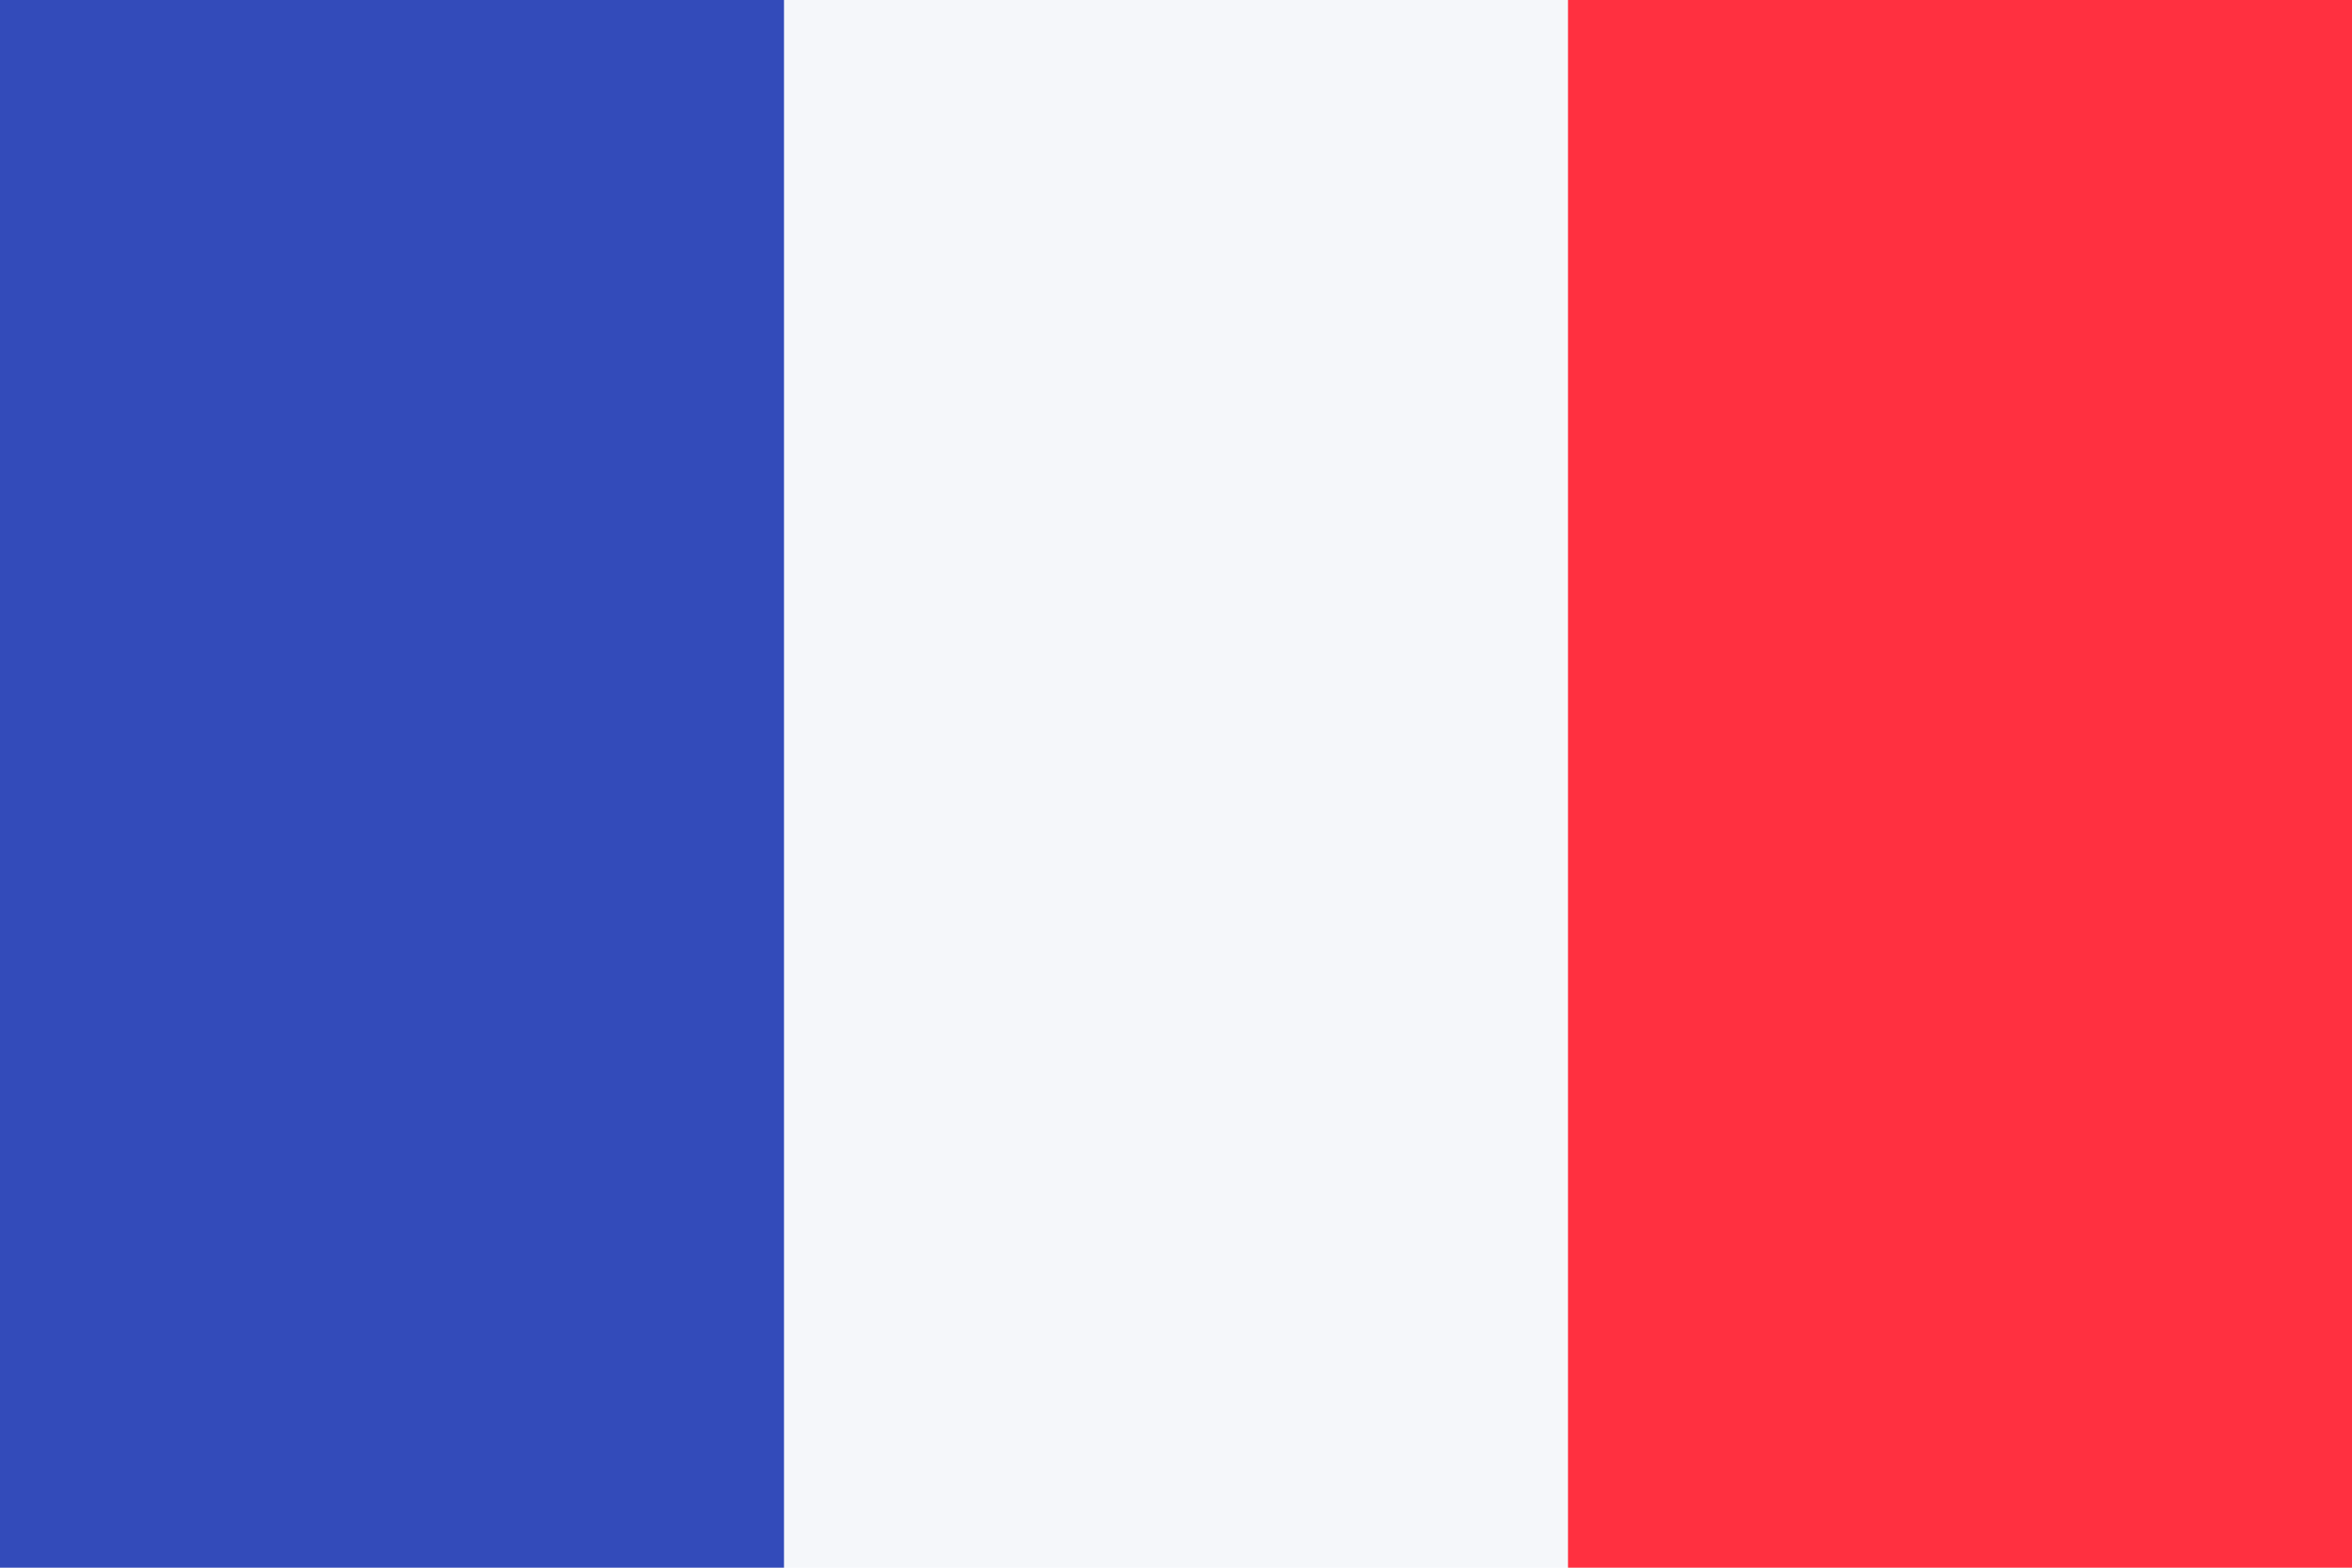
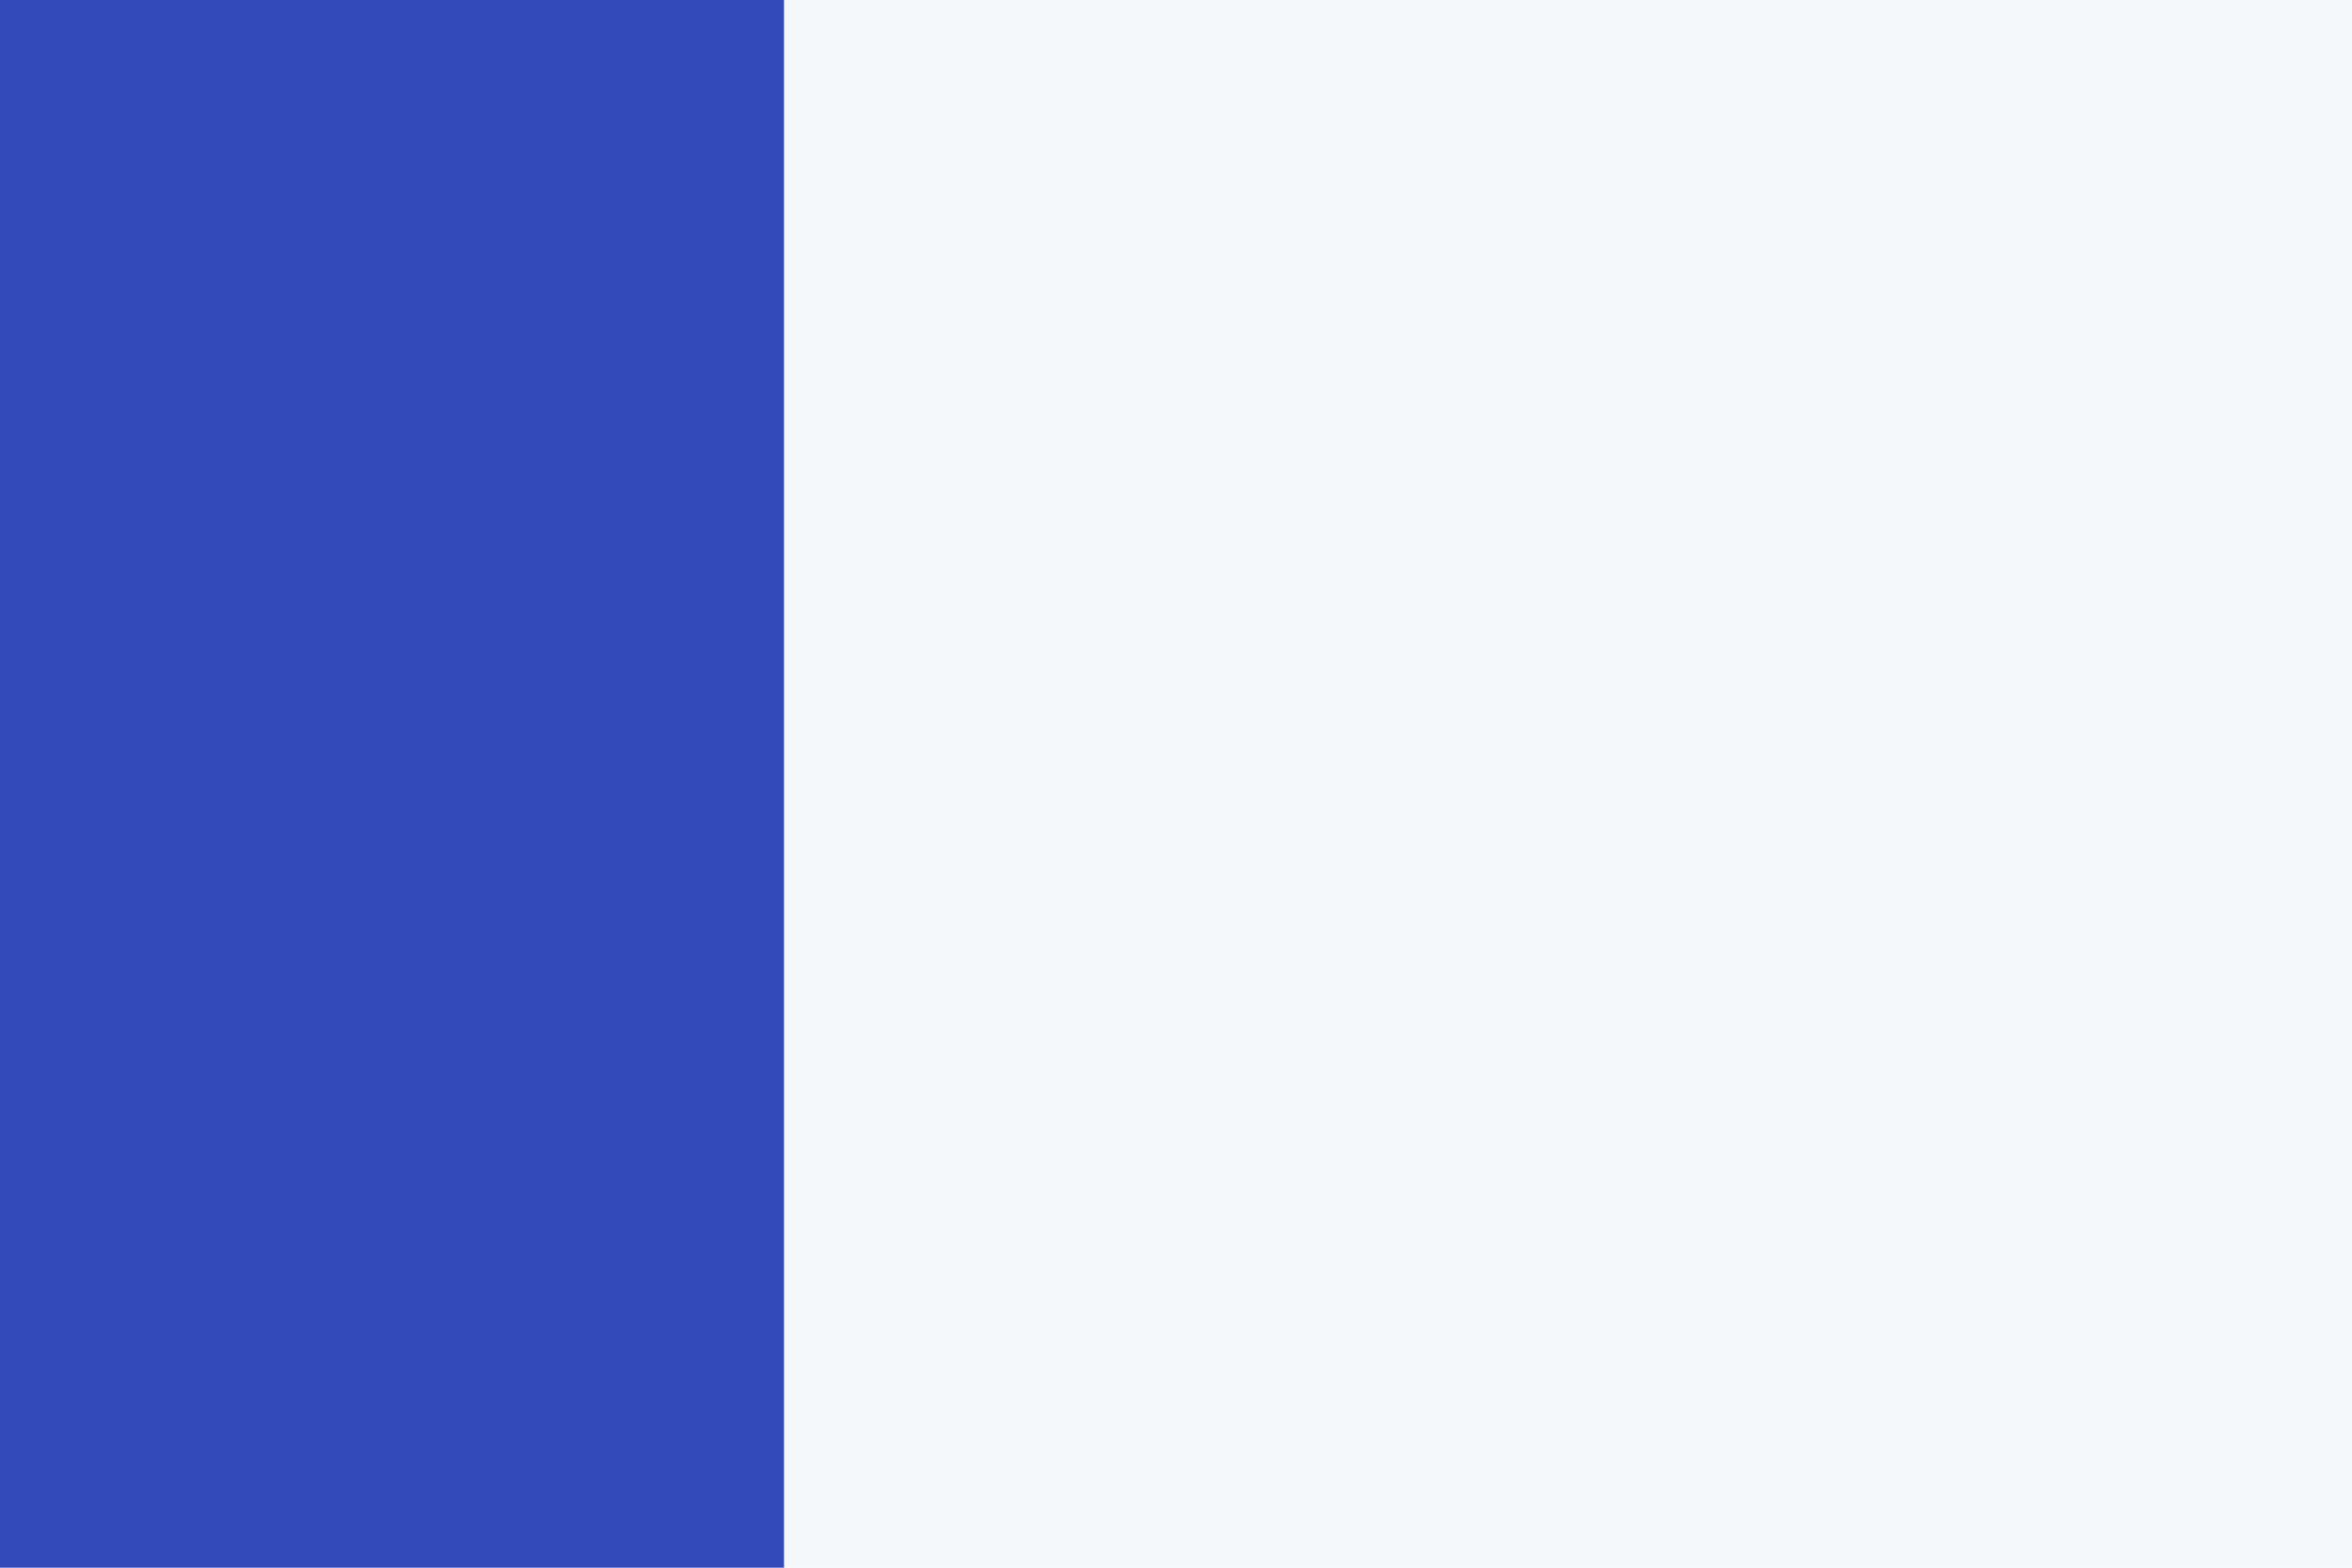
<svg xmlns="http://www.w3.org/2000/svg" width="27" height="18" viewBox="0 0 27 18" fill="none">
  <path fill-rule="evenodd" clip-rule="evenodd" d="M0 18H27V0H0V18Z" fill="#F5F7FA" />
  <path fill-rule="evenodd" clip-rule="evenodd" d="M0 18H9V0H0V18Z" fill="#334BBA" />
-   <path fill-rule="evenodd" clip-rule="evenodd" d="M18 18H27V0H18V18Z" fill="#FF3040" />
</svg>